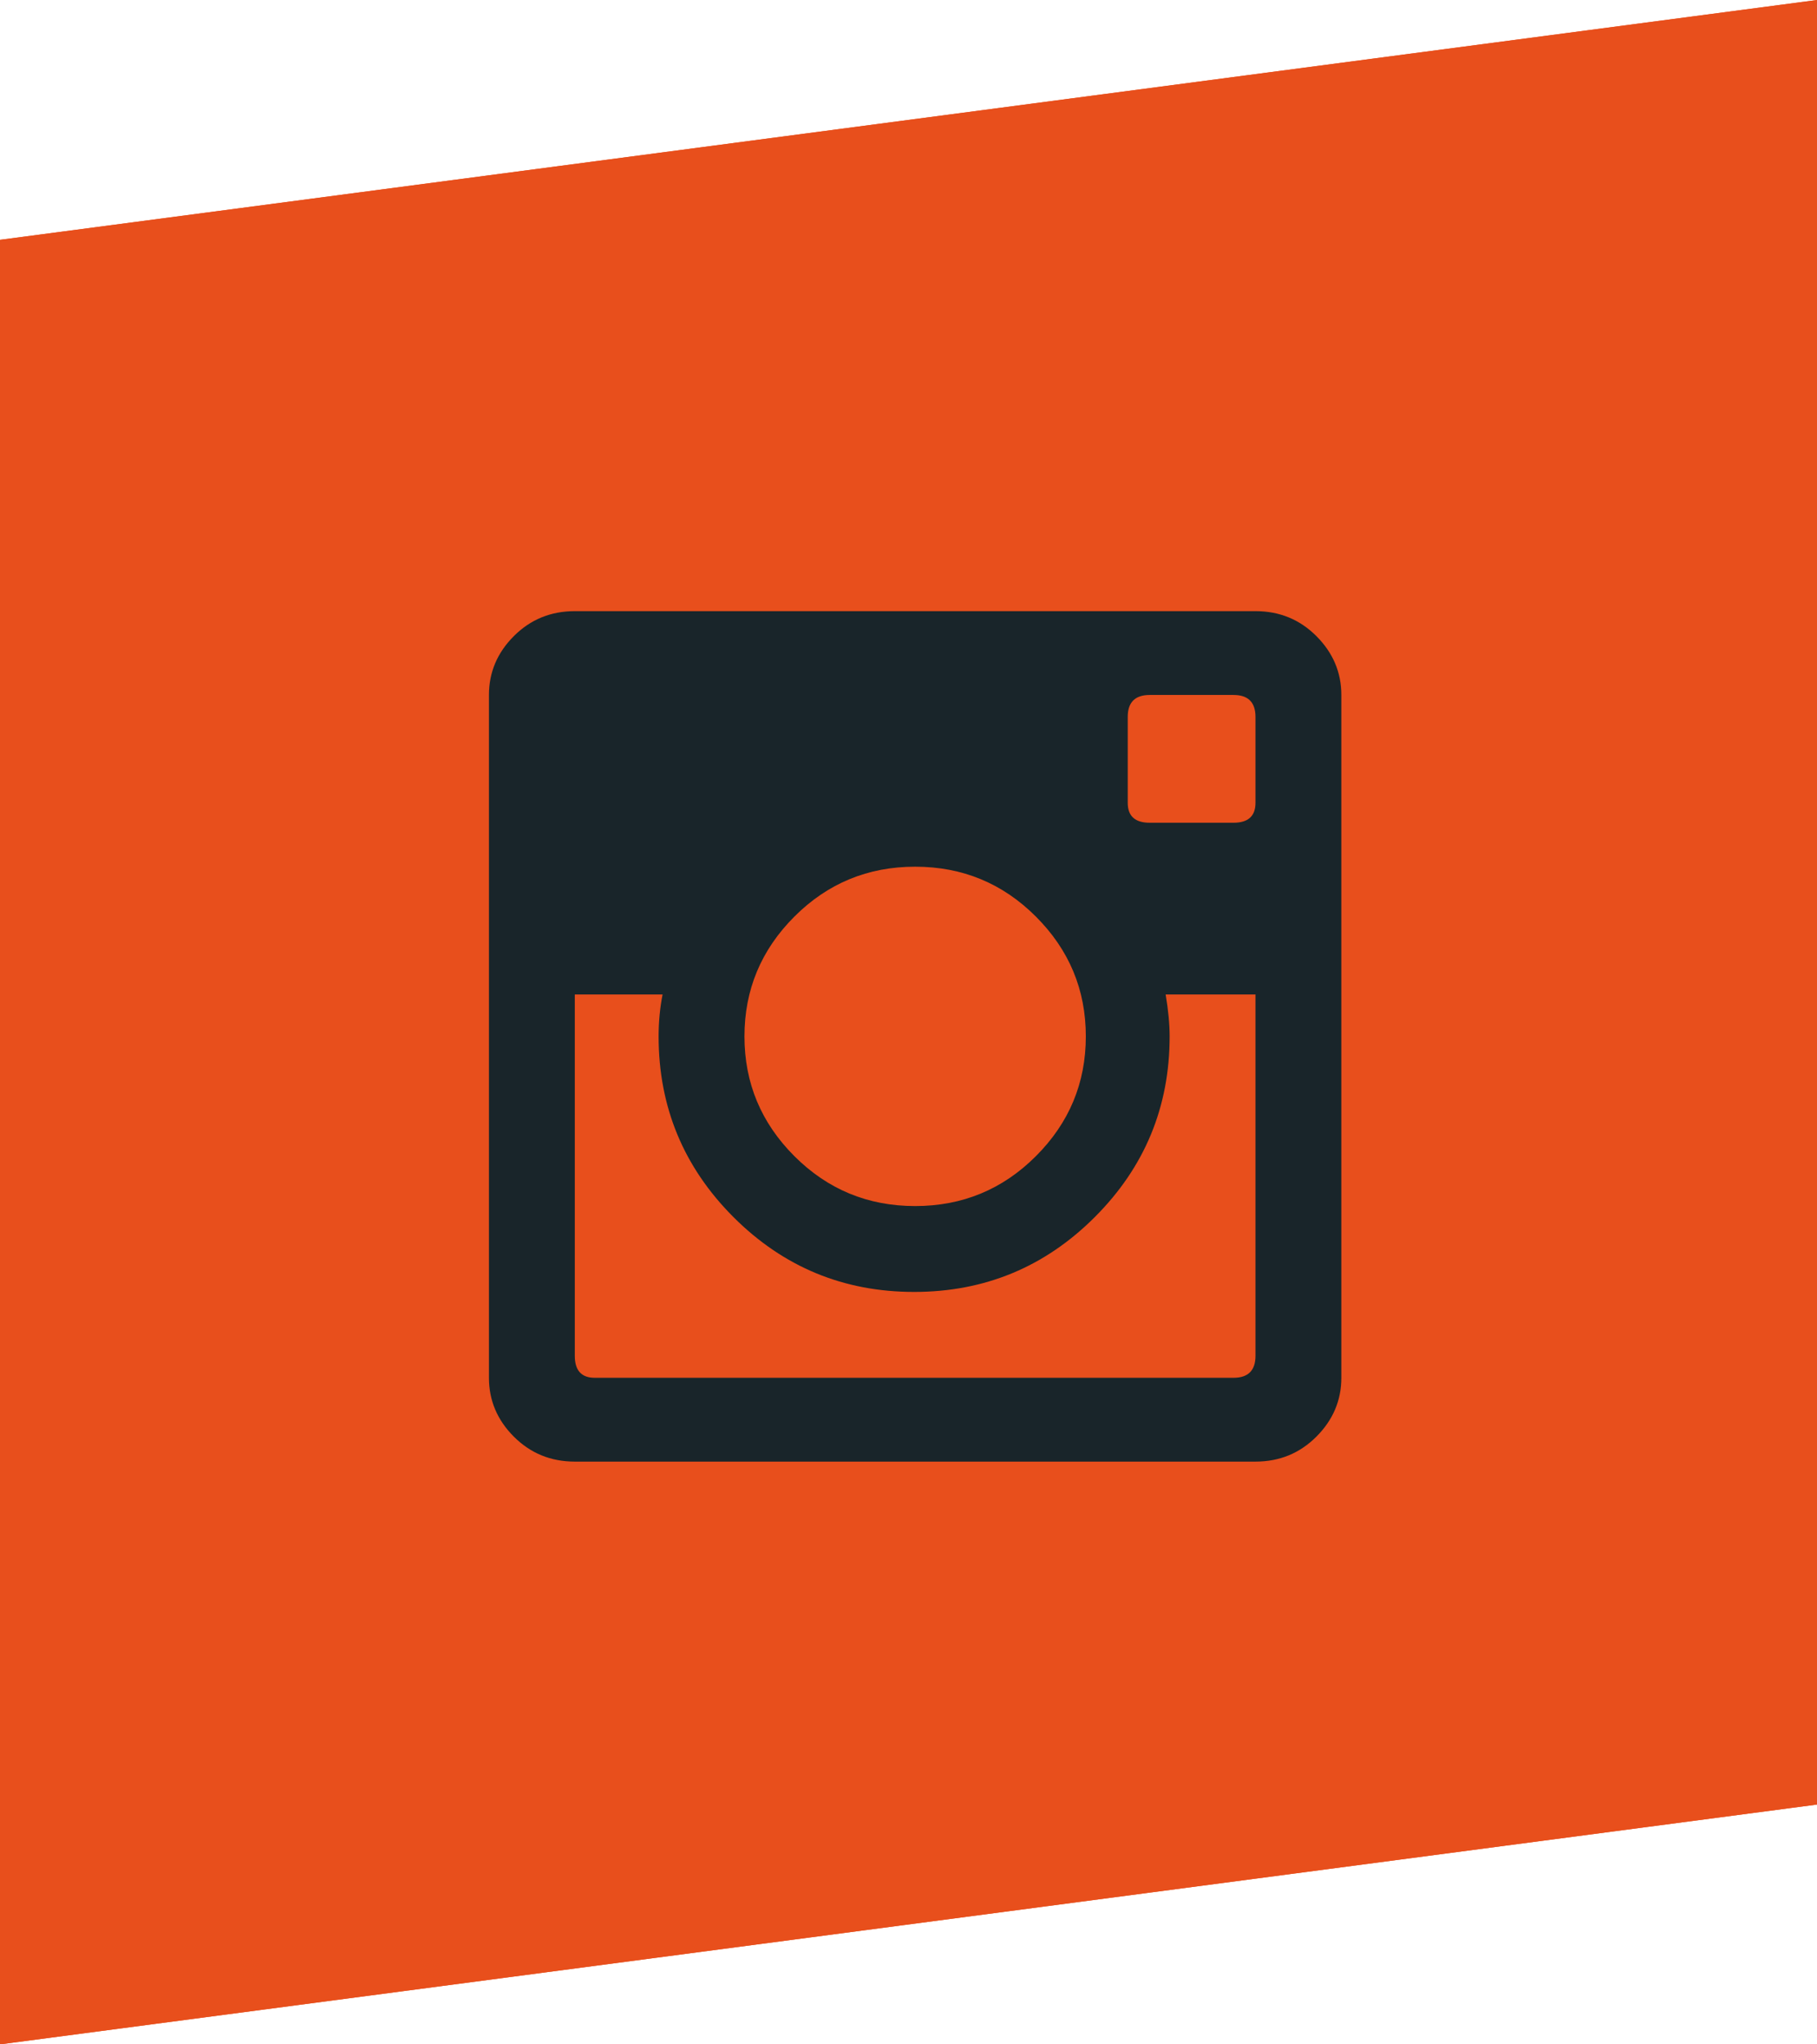
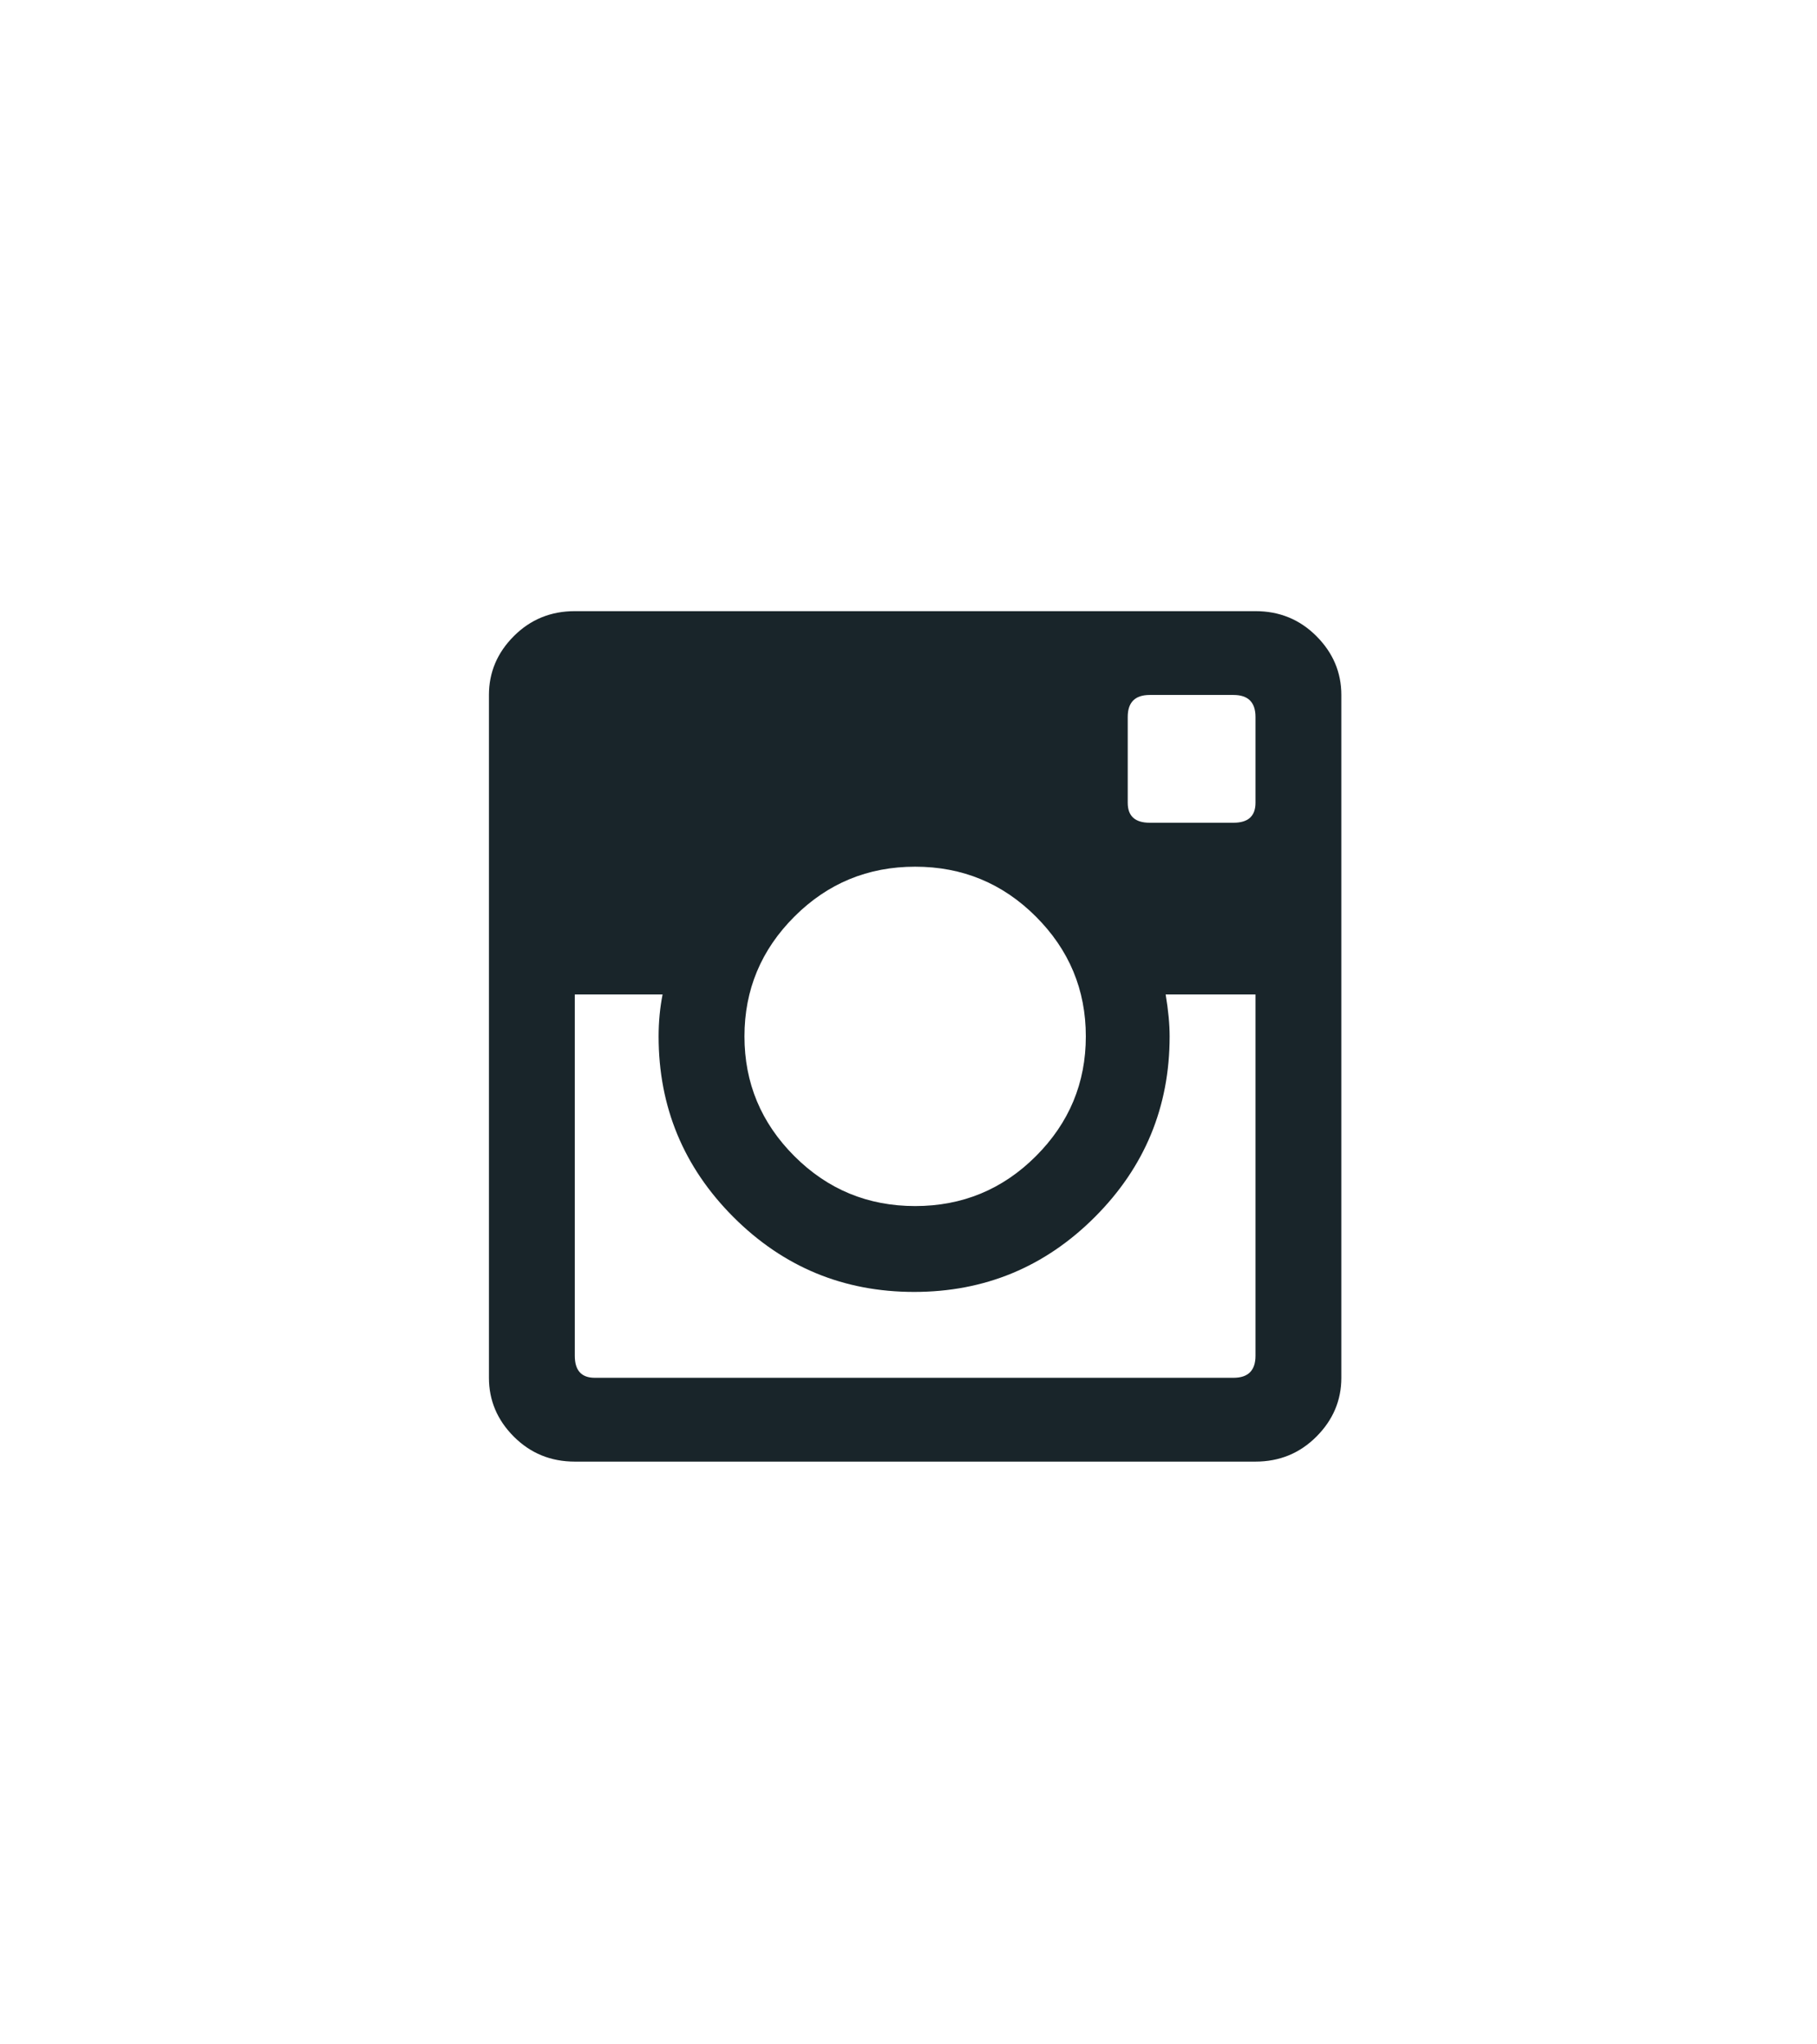
<svg xmlns="http://www.w3.org/2000/svg" xmlns:xlink="http://www.w3.org/1999/xlink" width="32px" height="36px" viewBox="0 0 32 36" version="1.1">
  <title>076A1EF1-1DB1-48FD-B51B-D427E6E20C84</title>
  <desc>Created with sketchtool.</desc>
  <defs>
-     <polygon id="path-1" points="0 4.223 32 0 32 31.777 0 36" />
-   </defs>
+     </defs>
  <g id="Home" stroke="none" stroke-width="1" fill="none" fill-rule="evenodd">
    <g id="Desktop-HD-white-v2-Copy-40" transform="translate(-172, -8755)">
      <g id="footer" transform="translate(0, 8132)">
        <g id="Group-29" transform="translate(119, 291)">
          <g id="Group-28" transform="translate(0, 8)">
            <g id="Group-27" transform="translate(1, 274)">
              <g id="instagram-hover" transform="translate(52, 50)">
                <g id="Rectangle">
                  <use fill="#E84F1C" fill-rule="evenodd" xlink:href="#path-1" />
-                   <path stroke="#E84F1C" stroke-width="2" d="M1,5.1 L1,34.859 L31,30.9 L31,1.141 L1,5.1 Z" />
                </g>
                <path d="M22.111,14.137 L22.111,12.625 C22.111,12.367 21.982,12.238 21.724,12.238 L20.248,12.238 C19.99,12.238 19.861,12.367 19.861,12.625 L19.861,14.137 C19.861,14.371 19.99,14.488 20.248,14.488 L21.724,14.488 C21.982,14.488 22.111,14.371 22.111,14.137 Z M10.474,24.262 L21.724,24.262 C21.982,24.262 22.111,24.133 22.111,23.875 L22.111,17.512 L20.529,17.512 C20.576,17.793 20.599,18.039 20.599,18.25 C20.599,19.492 20.16,20.553 19.281,21.432 C18.402,22.311 17.341,22.75 16.099,22.75 C14.857,22.75 13.796,22.311 12.917,21.432 C12.039,20.553 11.599,19.492 11.599,18.25 C11.599,17.992 11.623,17.746 11.669,17.512 L10.123,17.512 L10.123,23.875 C10.123,24.133 10.24,24.262 10.474,24.262 Z M18.244,16.141 C17.658,15.555 16.949,15.262 16.117,15.262 C15.285,15.262 14.576,15.555 13.99,16.141 C13.404,16.727 13.111,17.43 13.111,18.25 C13.111,19.07 13.404,19.773 13.99,20.359 C14.576,20.945 15.285,21.238 16.117,21.238 C16.949,21.238 17.658,20.945 18.244,20.359 C18.83,19.773 19.123,19.07 19.123,18.25 C19.123,17.43 18.83,16.727 18.244,16.141 Z M22.111,10.762 C22.533,10.762 22.89,10.908 23.183,11.201 C23.476,11.494 23.623,11.84 23.623,12.238 L23.623,24.262 C23.623,24.66 23.476,25.006 23.183,25.299 C22.89,25.592 22.533,25.738 22.111,25.738 L10.123,25.738 C9.701,25.738 9.343,25.592 9.05,25.299 C8.757,25.006 8.611,24.66 8.611,24.262 L8.611,12.238 C8.611,11.84 8.757,11.494 9.05,11.201 C9.343,10.908 9.701,10.762 10.123,10.762 L22.111,10.762 Z" id="icon" fill="#19252A" />
              </g>
            </g>
          </g>
        </g>
      </g>
    </g>
  </g>
</svg>